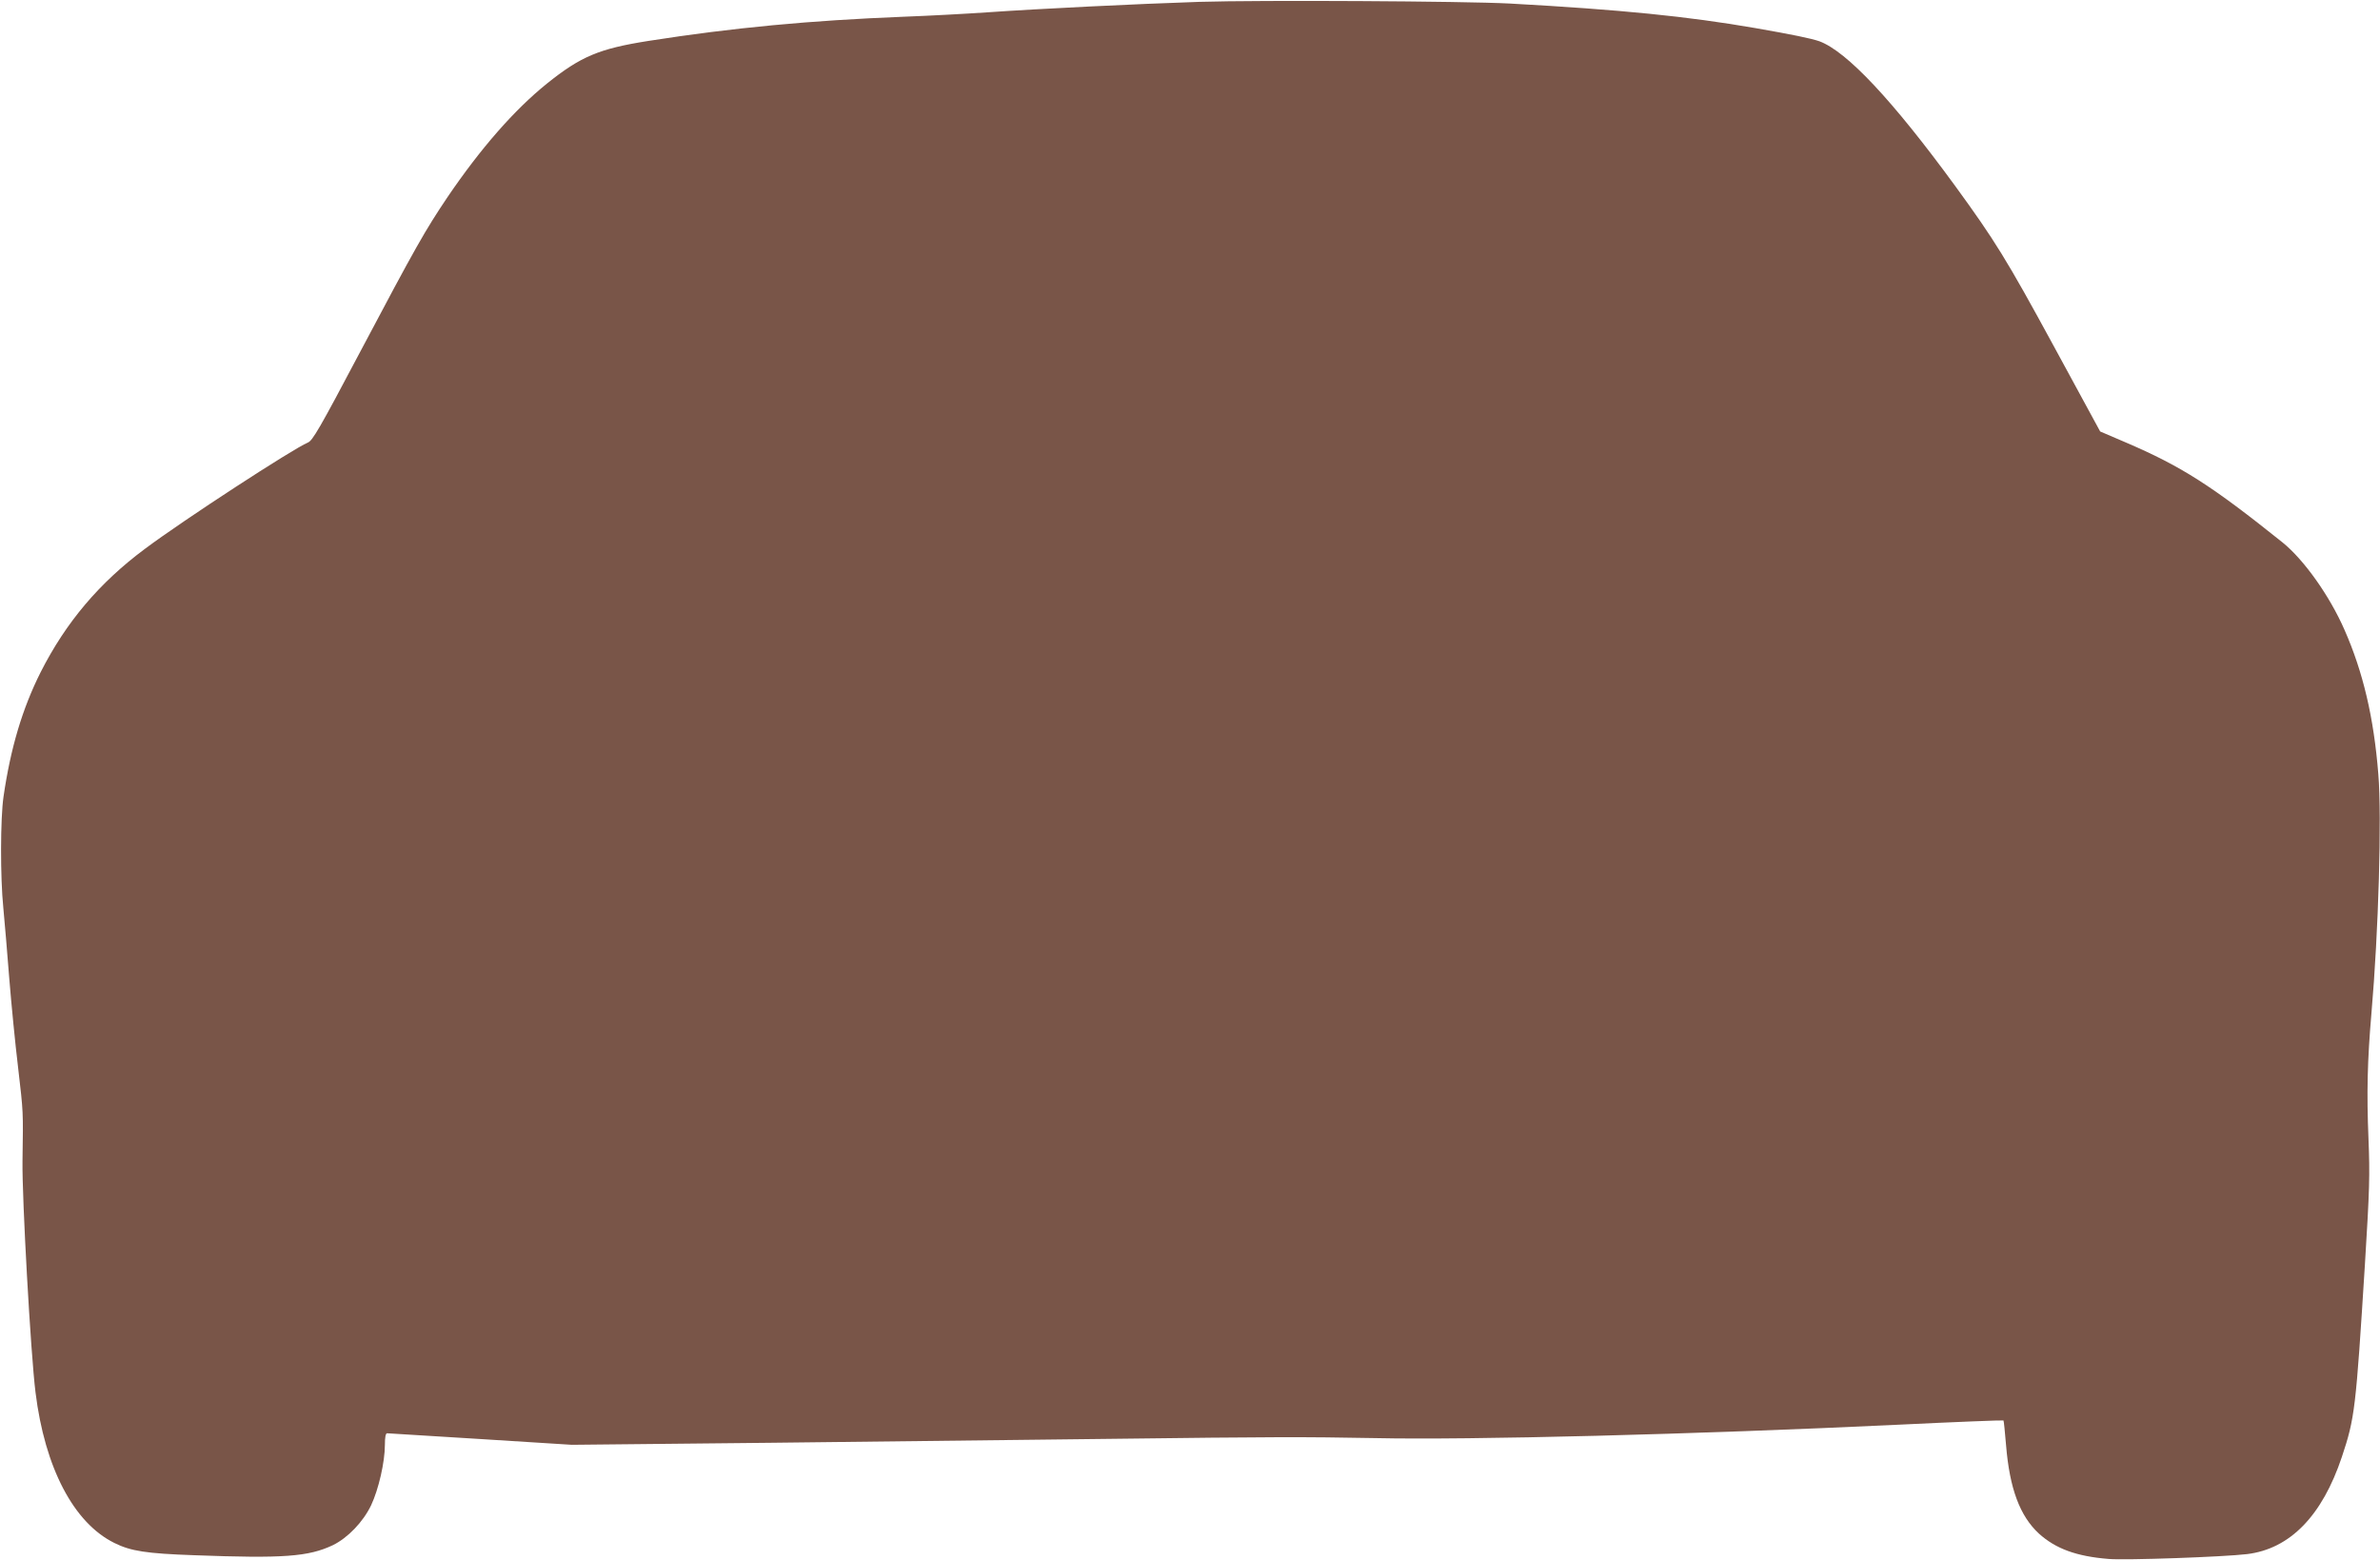
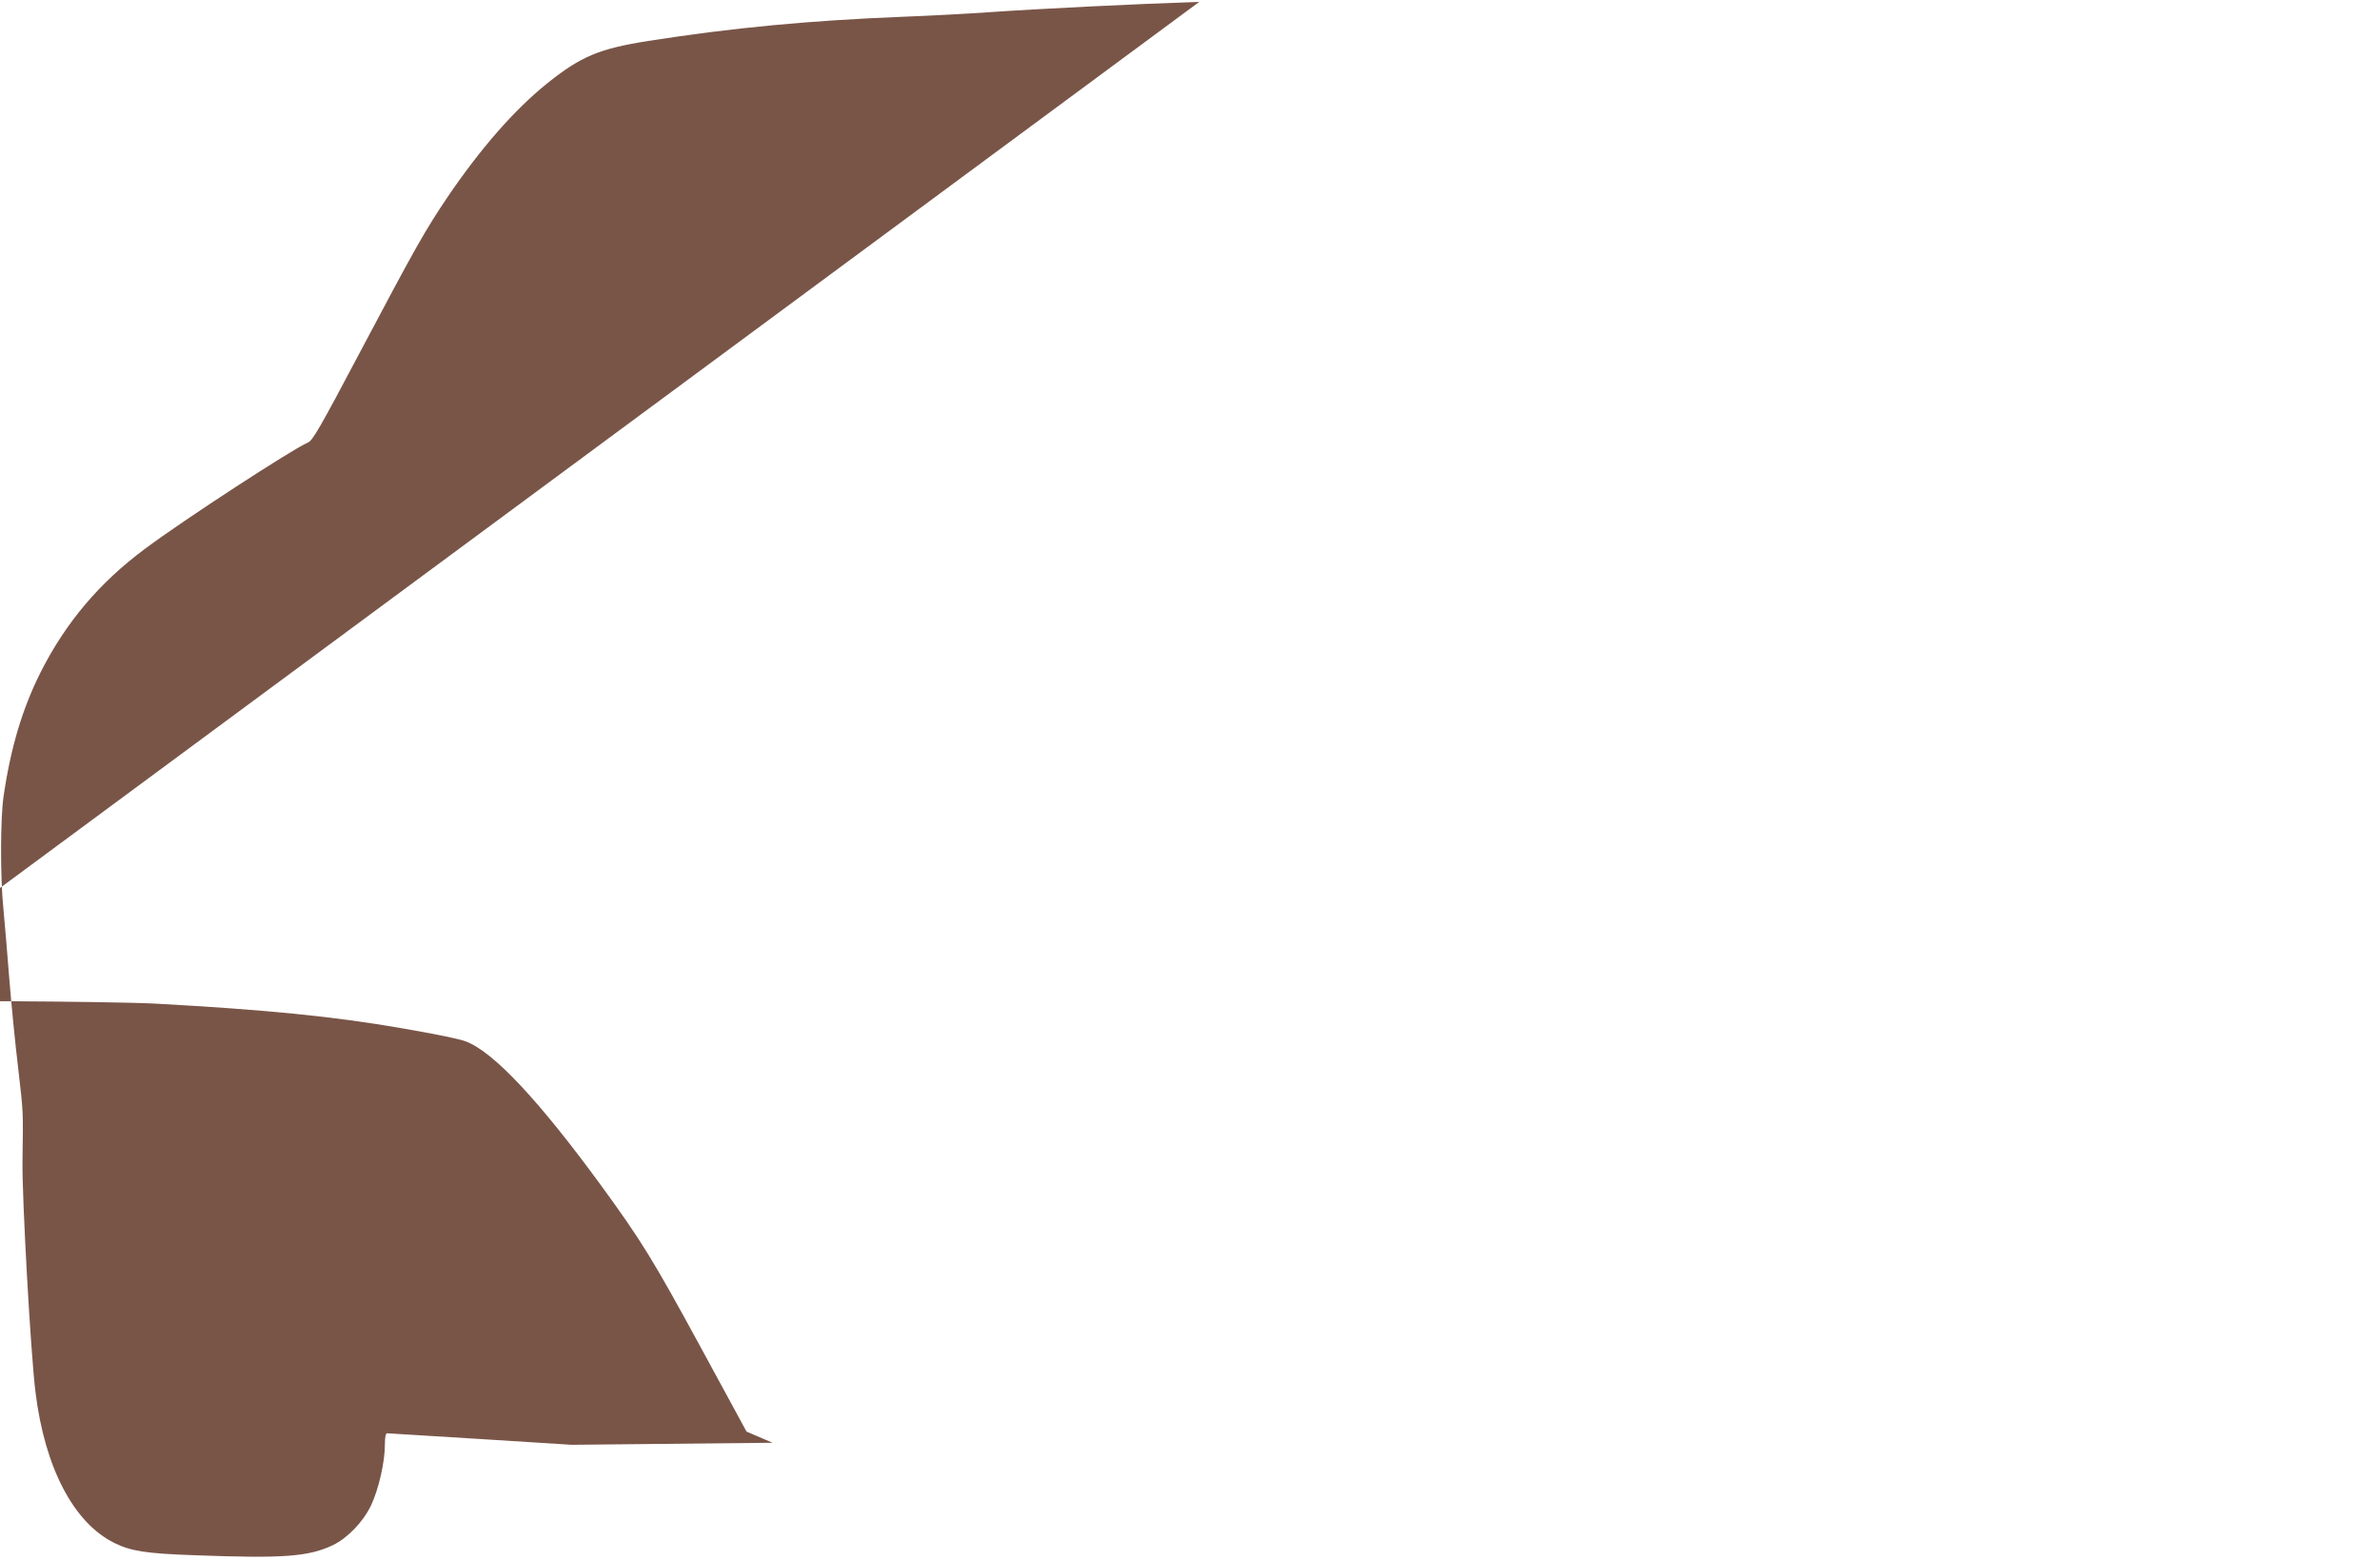
<svg xmlns="http://www.w3.org/2000/svg" version="1.0" width="1280pt" height="839pt" viewBox="0 0 1280 839" preserveAspectRatio="xMidYMid meet">
  <g transform="translate(0,839) scale(0.1,-0.1)" fill="#795548" stroke="none">
-     <path d="M6450 8380 c-336 -11 -863 -37 -1135 -56 -115 -8 -320 -19 -455 -24 -505 -20 -918 -59 -1372 -130 -266 -42 -364 -83 -547 -230 -175 -141 -356 -348 -534 -610 -121 -180 -170 -266 -468 -829 -222 -420 -258 -482 -284 -492 -79 -33 -665 -414 -875 -571 -246 -183 -425 -395 -561 -663 -99 -197 -162 -409 -200 -670 -17 -116 -18 -434 -1 -600 7 -71 21 -242 32 -380 11 -137 32 -351 47 -475 29 -251 28 -230 24 -505 -3 -197 44 -1038 70 -1245 50 -405 205 -702 424 -810 88 -44 173 -57 430 -66 479 -18 614 -8 745 54 80 39 163 125 206 215 40 85 74 232 74 325 0 41 4 62 12 62 7 0 233 -14 502 -31 l491 -31 1080 11 c594 7 1411 16 1815 21 889 11 1038 11 1428 4 505 -11 1715 20 2810 72 309 15 564 25 567 23 2 -2 8 -63 14 -134 19 -232 74 -380 177 -475 90 -81 201 -122 374 -136 91 -8 621 11 745 26 231 28 404 206 510 523 70 210 75 257 124 1037 25 404 27 479 19 675 -10 247 -6 419 16 675 38 436 56 1055 37 1285 -24 304 -82 550 -182 777 -80 183 -218 377 -333 470 -382 306 -543 409 -841 537 l-140 60 -250 460 c-254 467 -316 567 -530 861 -336 460 -582 723 -730 778 -43 15 -144 36 -345 71 -364 63 -722 99 -1320 132 -250 13 -1341 19 -1670 9z" />
+     <path d="M6450 8380 c-336 -11 -863 -37 -1135 -56 -115 -8 -320 -19 -455 -24 -505 -20 -918 -59 -1372 -130 -266 -42 -364 -83 -547 -230 -175 -141 -356 -348 -534 -610 -121 -180 -170 -266 -468 -829 -222 -420 -258 -482 -284 -492 -79 -33 -665 -414 -875 -571 -246 -183 -425 -395 -561 -663 -99 -197 -162 -409 -200 -670 -17 -116 -18 -434 -1 -600 7 -71 21 -242 32 -380 11 -137 32 -351 47 -475 29 -251 28 -230 24 -505 -3 -197 44 -1038 70 -1245 50 -405 205 -702 424 -810 88 -44 173 -57 430 -66 479 -18 614 -8 745 54 80 39 163 125 206 215 40 85 74 232 74 325 0 41 4 62 12 62 7 0 233 -14 502 -31 l491 -31 1080 11 l-140 60 -250 460 c-254 467 -316 567 -530 861 -336 460 -582 723 -730 778 -43 15 -144 36 -345 71 -364 63 -722 99 -1320 132 -250 13 -1341 19 -1670 9z" />
  </g>
</svg>